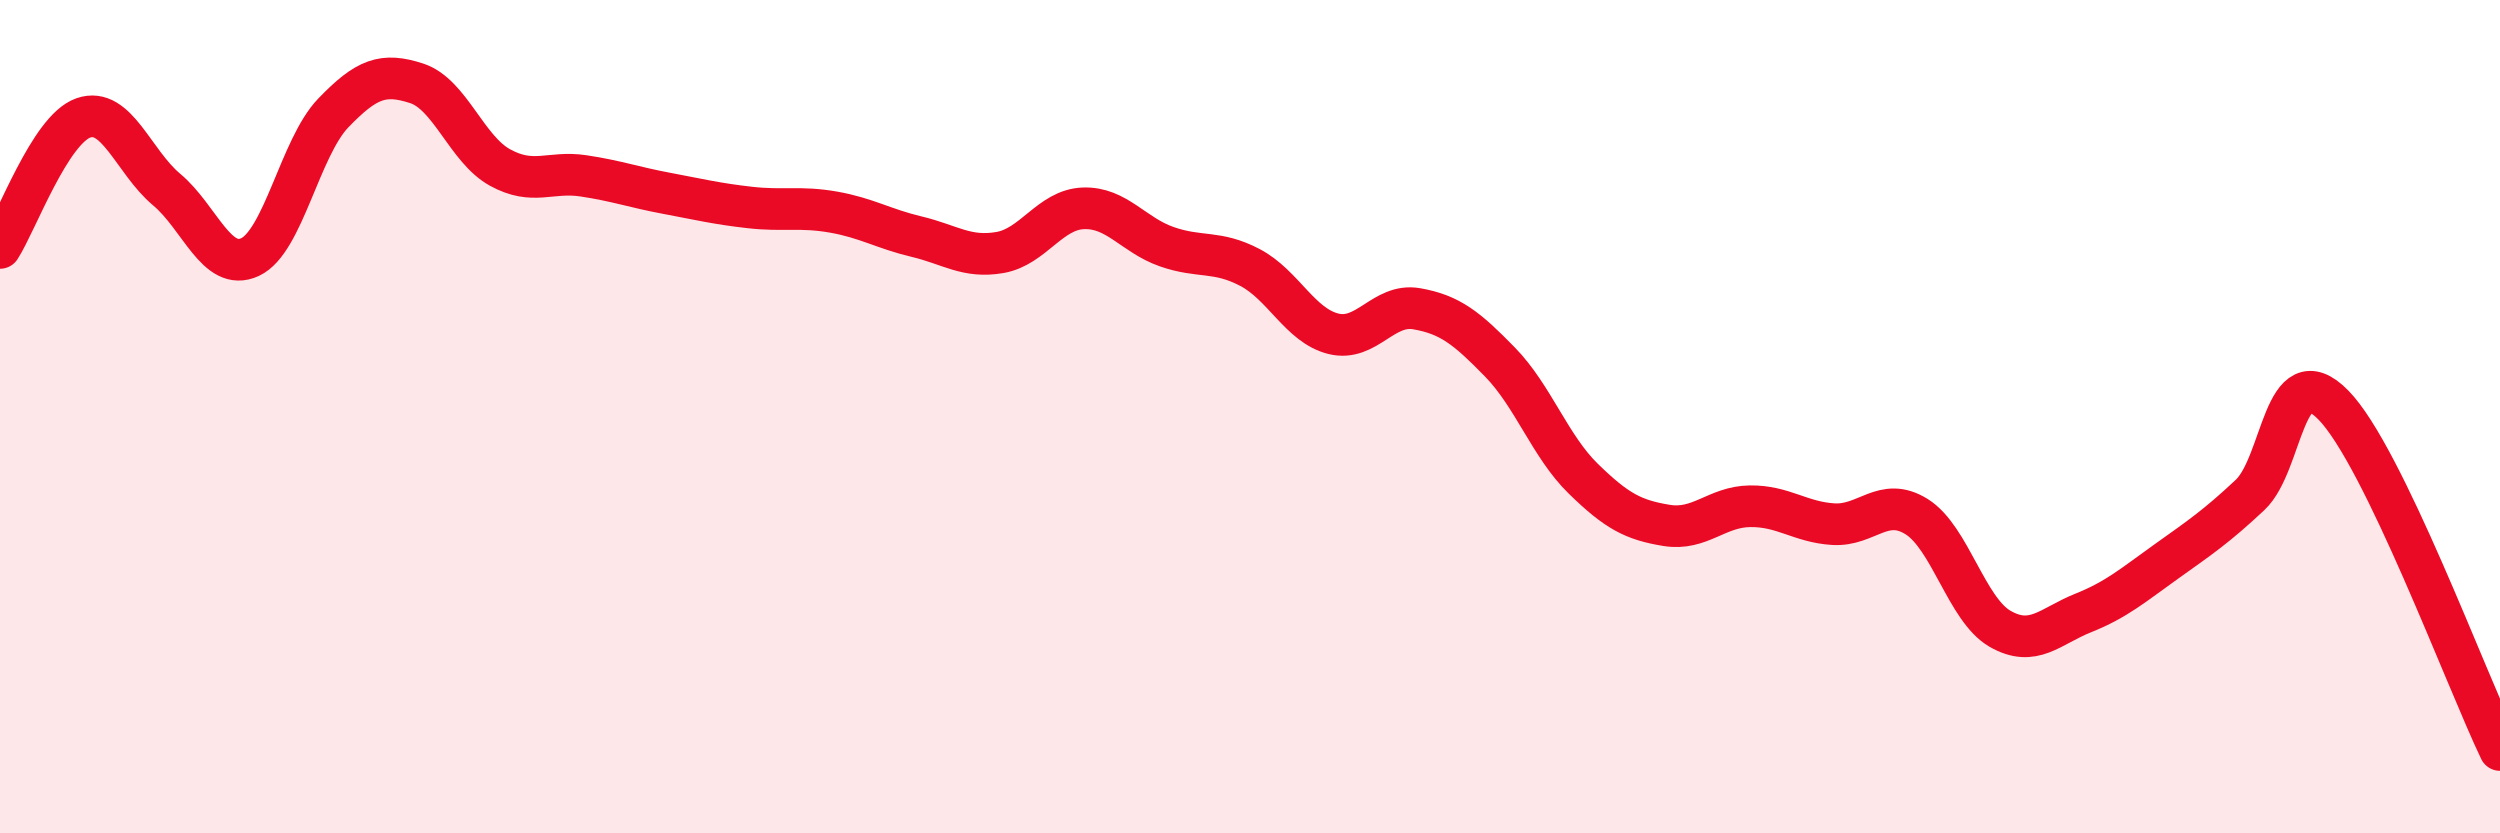
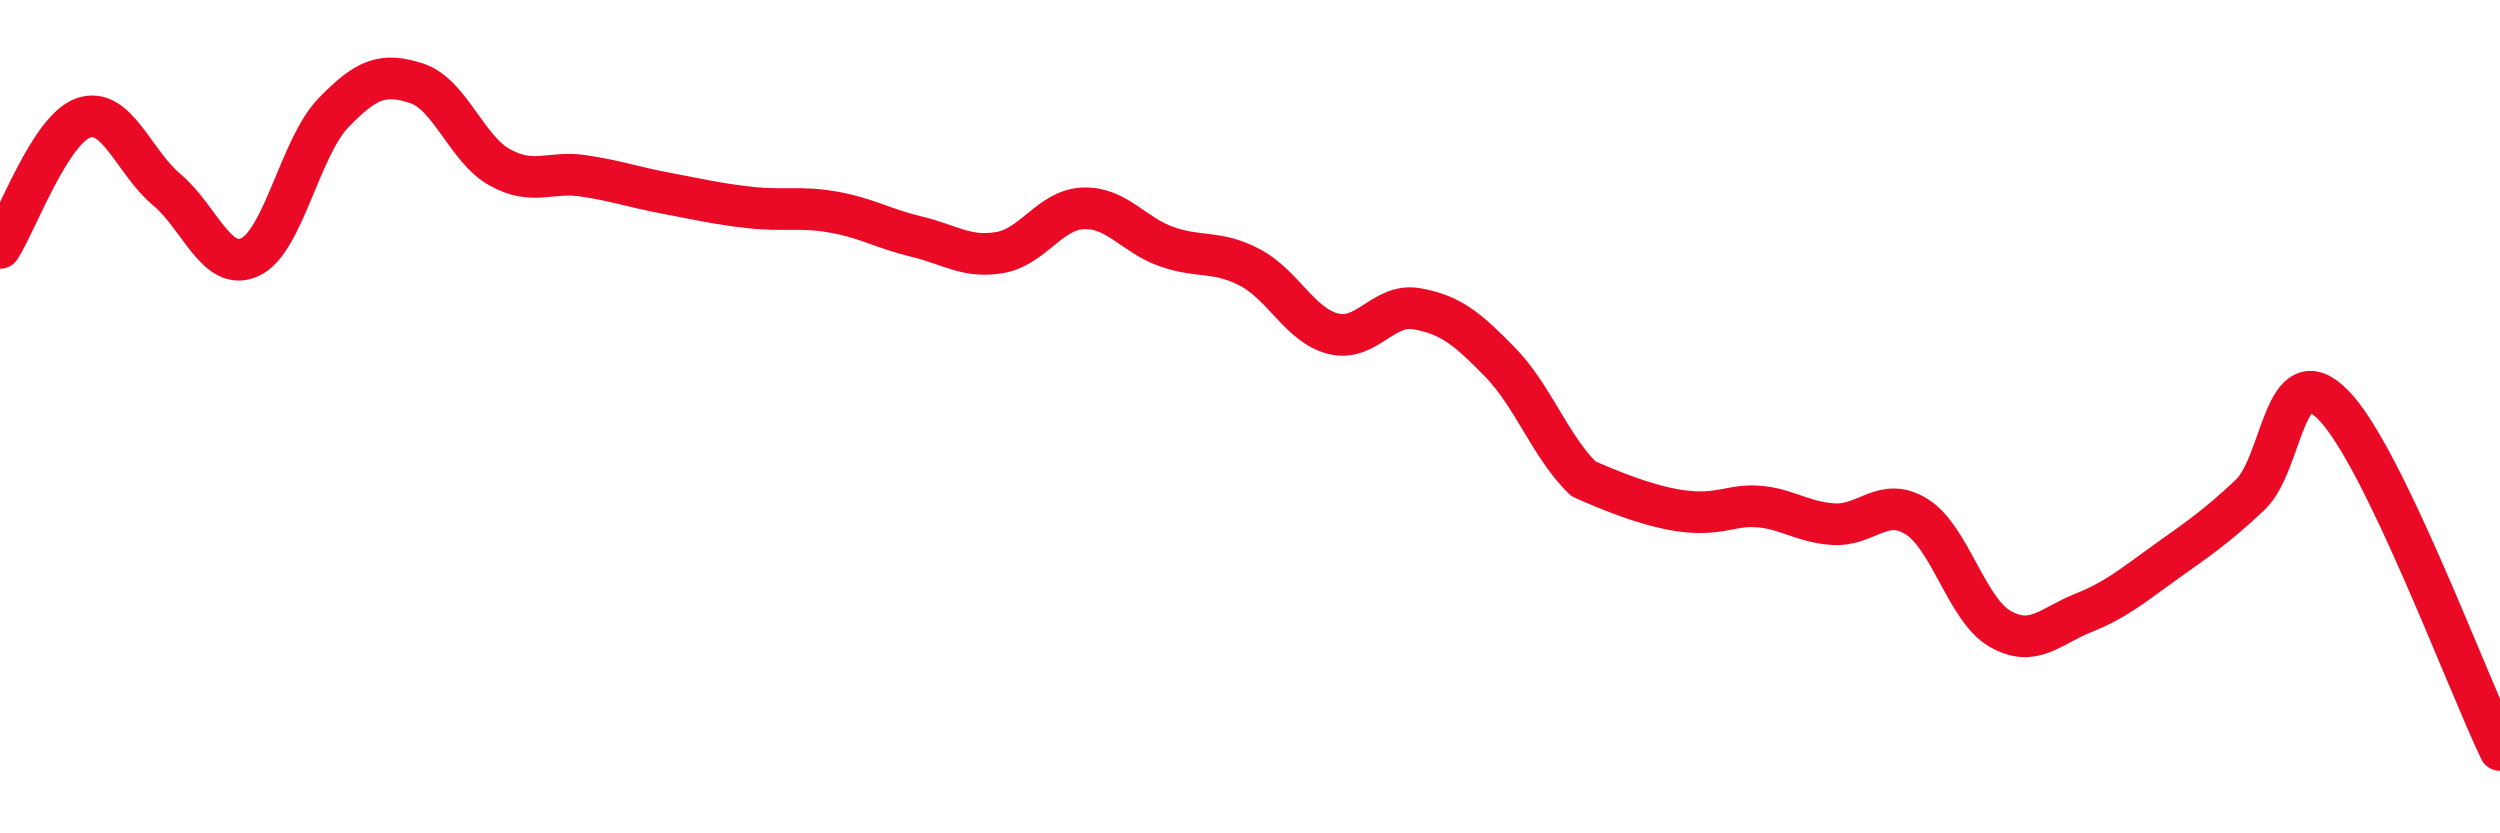
<svg xmlns="http://www.w3.org/2000/svg" width="60" height="20" viewBox="0 0 60 20">
-   <path d="M 0,5.95 C 0.4,5.33 1.2,3.11 2,2.83 C 2.8,2.55 3.2,3.88 4,4.55 C 4.8,5.22 5.2,6.54 6,6.17 C 6.8,5.8 7.2,3.54 8,2.71 C 8.8,1.88 9.2,1.74 10,2 C 10.8,2.26 11.2,3.58 12,4.02 C 12.8,4.46 13.2,4.1 14,4.22 C 14.8,4.34 15.2,4.49 16,4.64 C 16.8,4.79 17.2,4.89 18,4.98 C 18.8,5.07 19.2,4.95 20,5.09 C 20.8,5.23 21.2,5.49 22,5.68 C 22.8,5.87 23.2,6.2 24,6.06 C 24.8,5.92 25.2,5.03 26,5 C 26.8,4.97 27.2,5.64 28,5.92 C 28.8,6.2 29.2,6 30,6.42 C 30.8,6.84 31.2,7.81 32,8.01 C 32.8,8.21 33.2,7.27 34,7.41 C 34.8,7.55 35.2,7.87 36,8.69 C 36.8,9.51 37.2,10.71 38,11.49 C 38.8,12.27 39.2,12.48 40,12.61 C 40.8,12.74 41.2,12.16 42,12.15 C 42.8,12.14 43.2,12.53 44,12.58 C 44.8,12.63 45.2,11.9 46,12.4 C 46.8,12.9 47.2,14.63 48,15.09 C 48.8,15.55 49.2,15.03 50,14.71 C 50.8,14.39 51.2,14.04 52,13.47 C 52.8,12.9 53.2,12.63 54,11.88 C 54.8,11.13 54.8,8.5 56,9.72 C 57.2,10.94 59.2,16.34 60,18L60 20L0 20Z" fill="#EB0A25" opacity="0.1" stroke-linecap="round" stroke-linejoin="round" />
-   <path d="M 0,5.95 C 0.4,5.33 1.2,3.11 2,2.83 C 2.8,2.55 3.2,3.88 4,4.55 C 4.8,5.22 5.2,6.54 6,6.17 C 6.8,5.8 7.2,3.54 8,2.71 C 8.8,1.88 9.2,1.74 10,2 C 10.8,2.26 11.2,3.58 12,4.02 C 12.8,4.46 13.2,4.1 14,4.22 C 14.8,4.34 15.2,4.49 16,4.64 C 16.8,4.79 17.2,4.89 18,4.98 C 18.8,5.07 19.2,4.95 20,5.09 C 20.8,5.23 21.2,5.49 22,5.68 C 22.8,5.87 23.2,6.2 24,6.06 C 24.8,5.92 25.2,5.03 26,5 C 26.8,4.97 27.2,5.64 28,5.92 C 28.8,6.2 29.2,6 30,6.42 C 30.8,6.84 31.2,7.81 32,8.01 C 32.8,8.21 33.2,7.27 34,7.41 C 34.8,7.55 35.2,7.87 36,8.69 C 36.8,9.51 37.2,10.71 38,11.49 C 38.8,12.27 39.2,12.48 40,12.61 C 40.8,12.74 41.2,12.16 42,12.15 C 42.8,12.14 43.2,12.53 44,12.58 C 44.8,12.63 45.2,11.9 46,12.4 C 46.8,12.9 47.2,14.63 48,15.09 C 48.8,15.55 49.2,15.03 50,14.71 C 50.8,14.39 51.2,14.04 52,13.47 C 52.8,12.9 53.2,12.63 54,11.88 C 54.8,11.13 54.8,8.5 56,9.72 C 57.2,10.94 59.2,16.34 60,18" stroke="#EB0A25" stroke-width="1" fill="none" stroke-linecap="round" stroke-linejoin="round" />
+   <path d="M 0,5.95 C 0.4,5.33 1.2,3.11 2,2.83 C 2.8,2.55 3.2,3.88 4,4.55 C 4.8,5.22 5.2,6.54 6,6.17 C 6.8,5.8 7.2,3.54 8,2.71 C 8.8,1.88 9.2,1.74 10,2 C 10.8,2.26 11.2,3.58 12,4.02 C 12.8,4.46 13.2,4.1 14,4.22 C 14.8,4.34 15.2,4.49 16,4.64 C 16.8,4.79 17.2,4.89 18,4.98 C 18.8,5.07 19.2,4.95 20,5.09 C 20.8,5.23 21.2,5.49 22,5.68 C 22.8,5.87 23.2,6.2 24,6.06 C 24.8,5.92 25.2,5.03 26,5 C 26.8,4.97 27.2,5.64 28,5.92 C 28.8,6.2 29.2,6 30,6.42 C 30.8,6.84 31.2,7.81 32,8.01 C 32.8,8.21 33.2,7.27 34,7.41 C 34.8,7.55 35.2,7.87 36,8.69 C 36.8,9.51 37.2,10.71 38,11.49 C 40.8,12.74 41.2,12.16 42,12.15 C 42.8,12.14 43.2,12.53 44,12.58 C 44.8,12.63 45.2,11.9 46,12.4 C 46.8,12.9 47.2,14.63 48,15.09 C 48.8,15.55 49.2,15.03 50,14.71 C 50.8,14.39 51.2,14.04 52,13.47 C 52.8,12.9 53.2,12.63 54,11.88 C 54.8,11.13 54.8,8.5 56,9.72 C 57.2,10.94 59.2,16.34 60,18" stroke="#EB0A25" stroke-width="1" fill="none" stroke-linecap="round" stroke-linejoin="round" />
</svg>